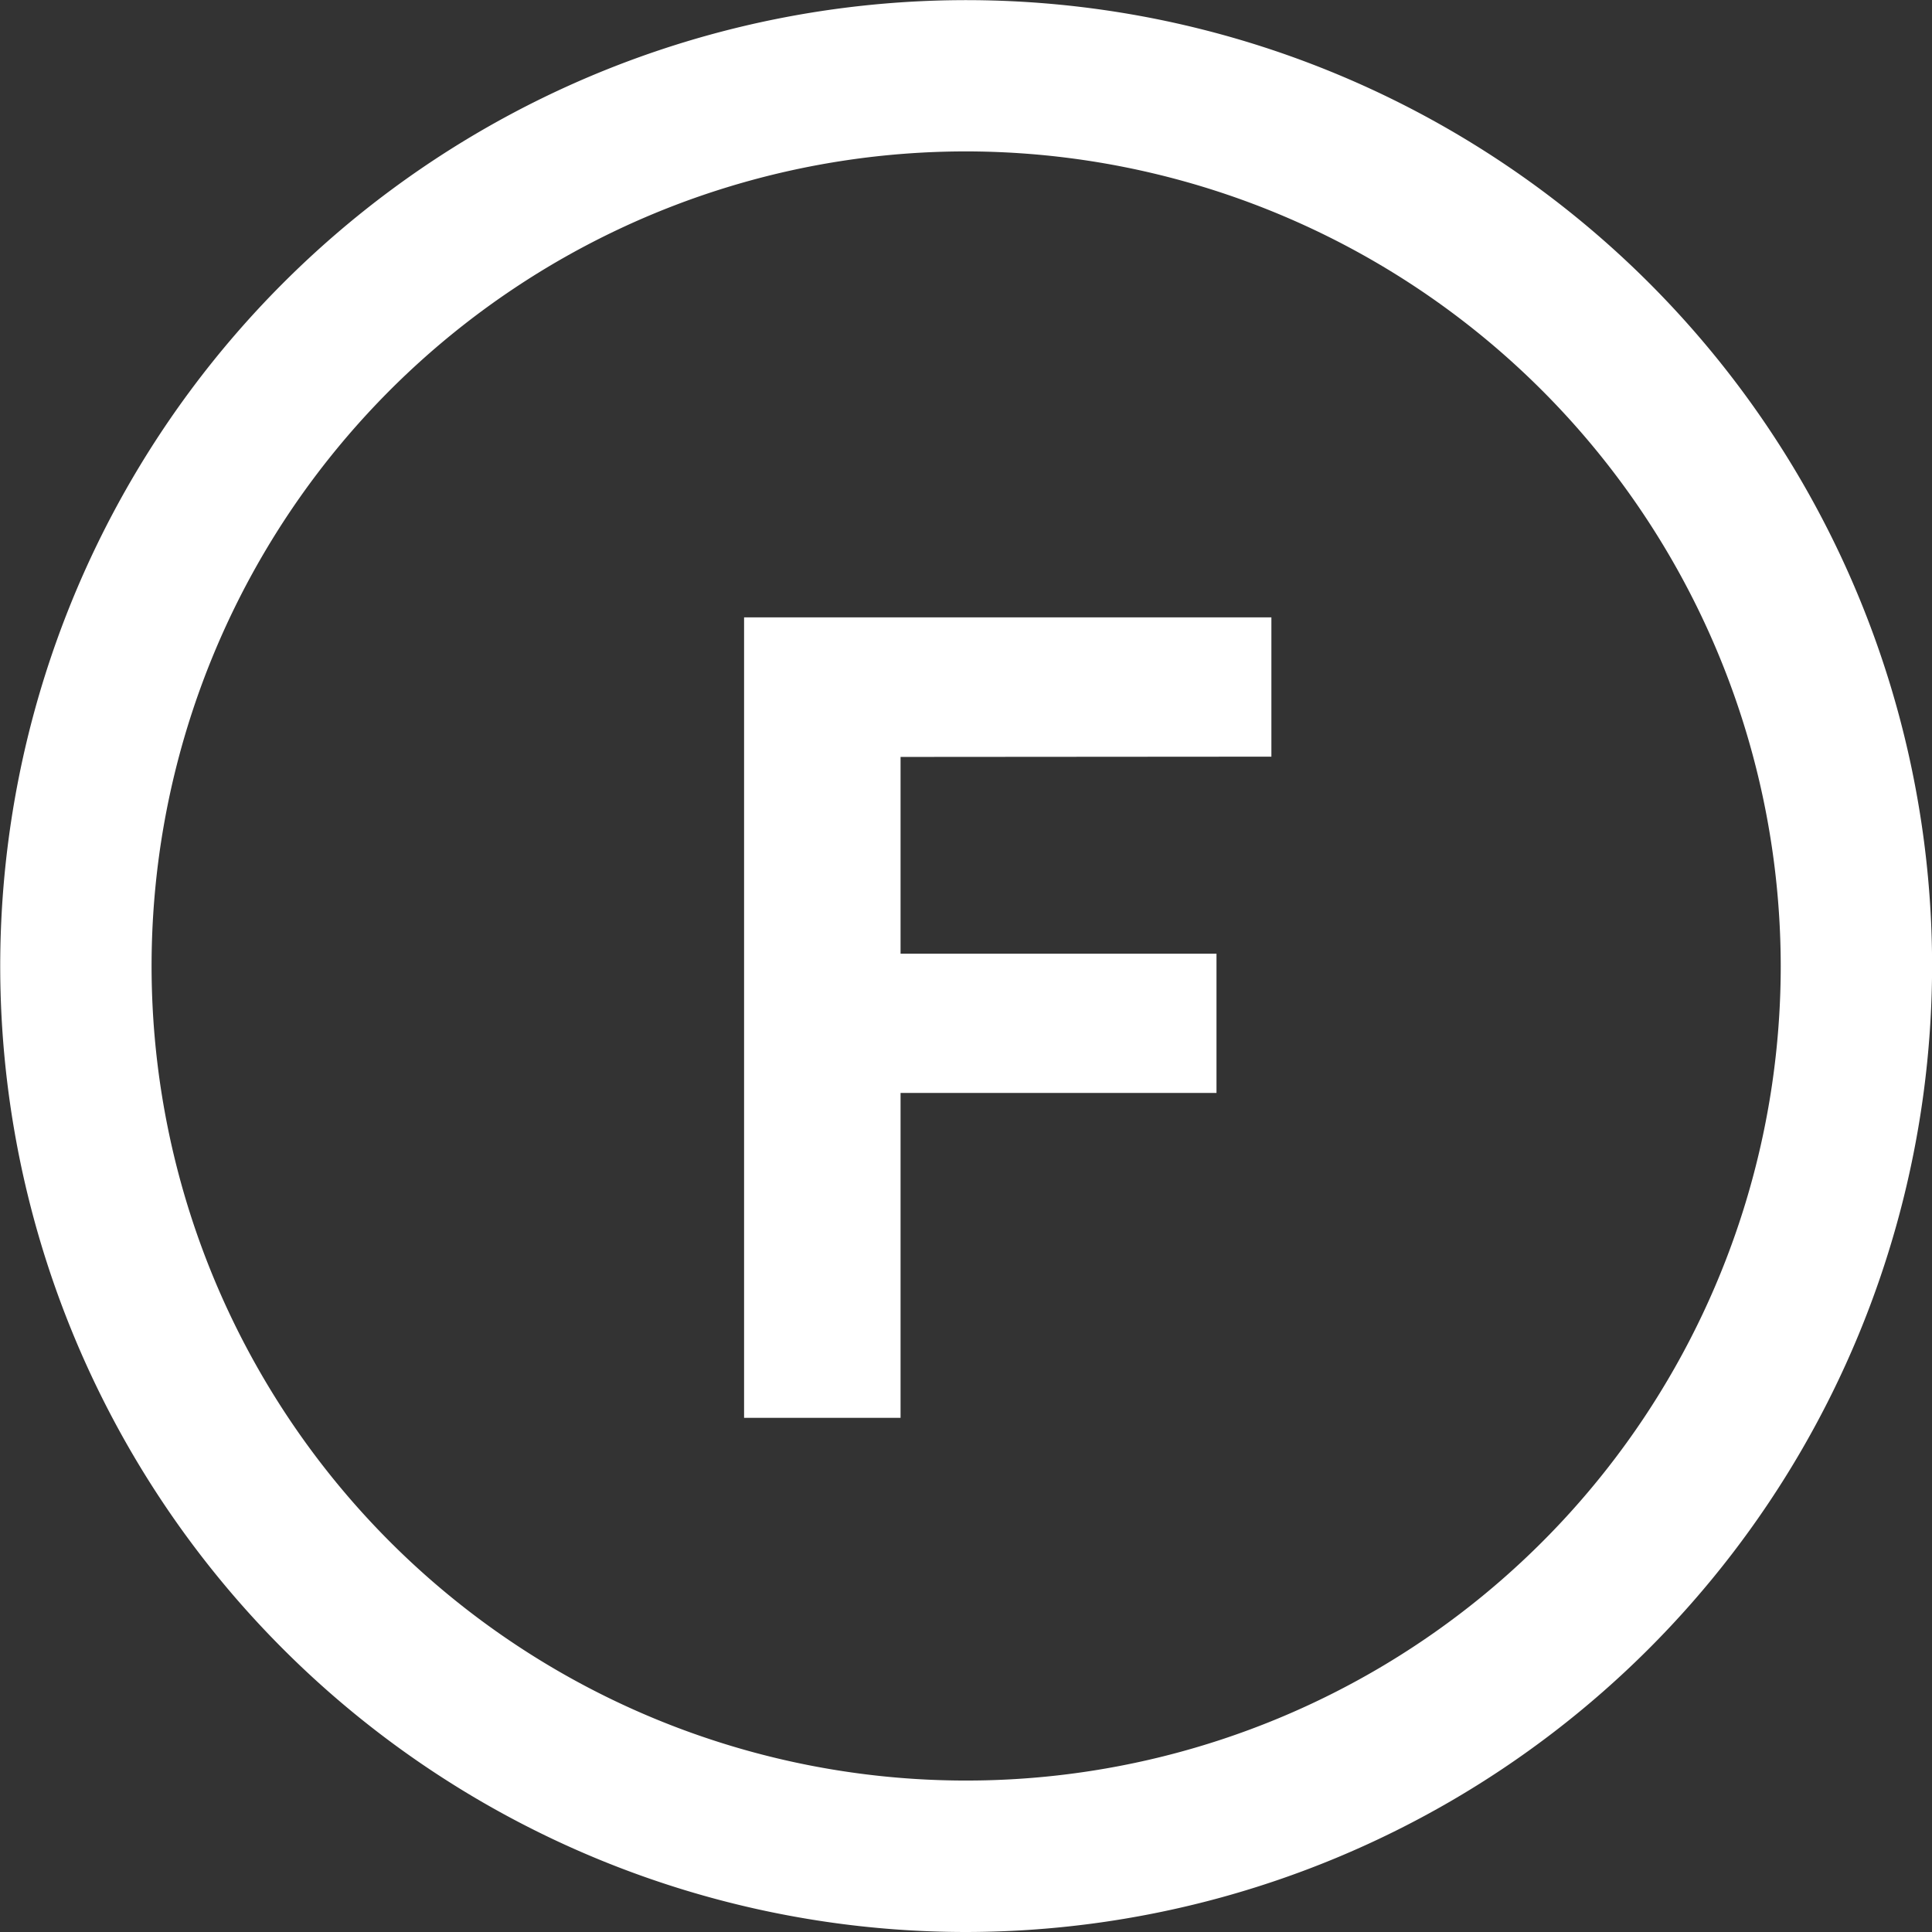
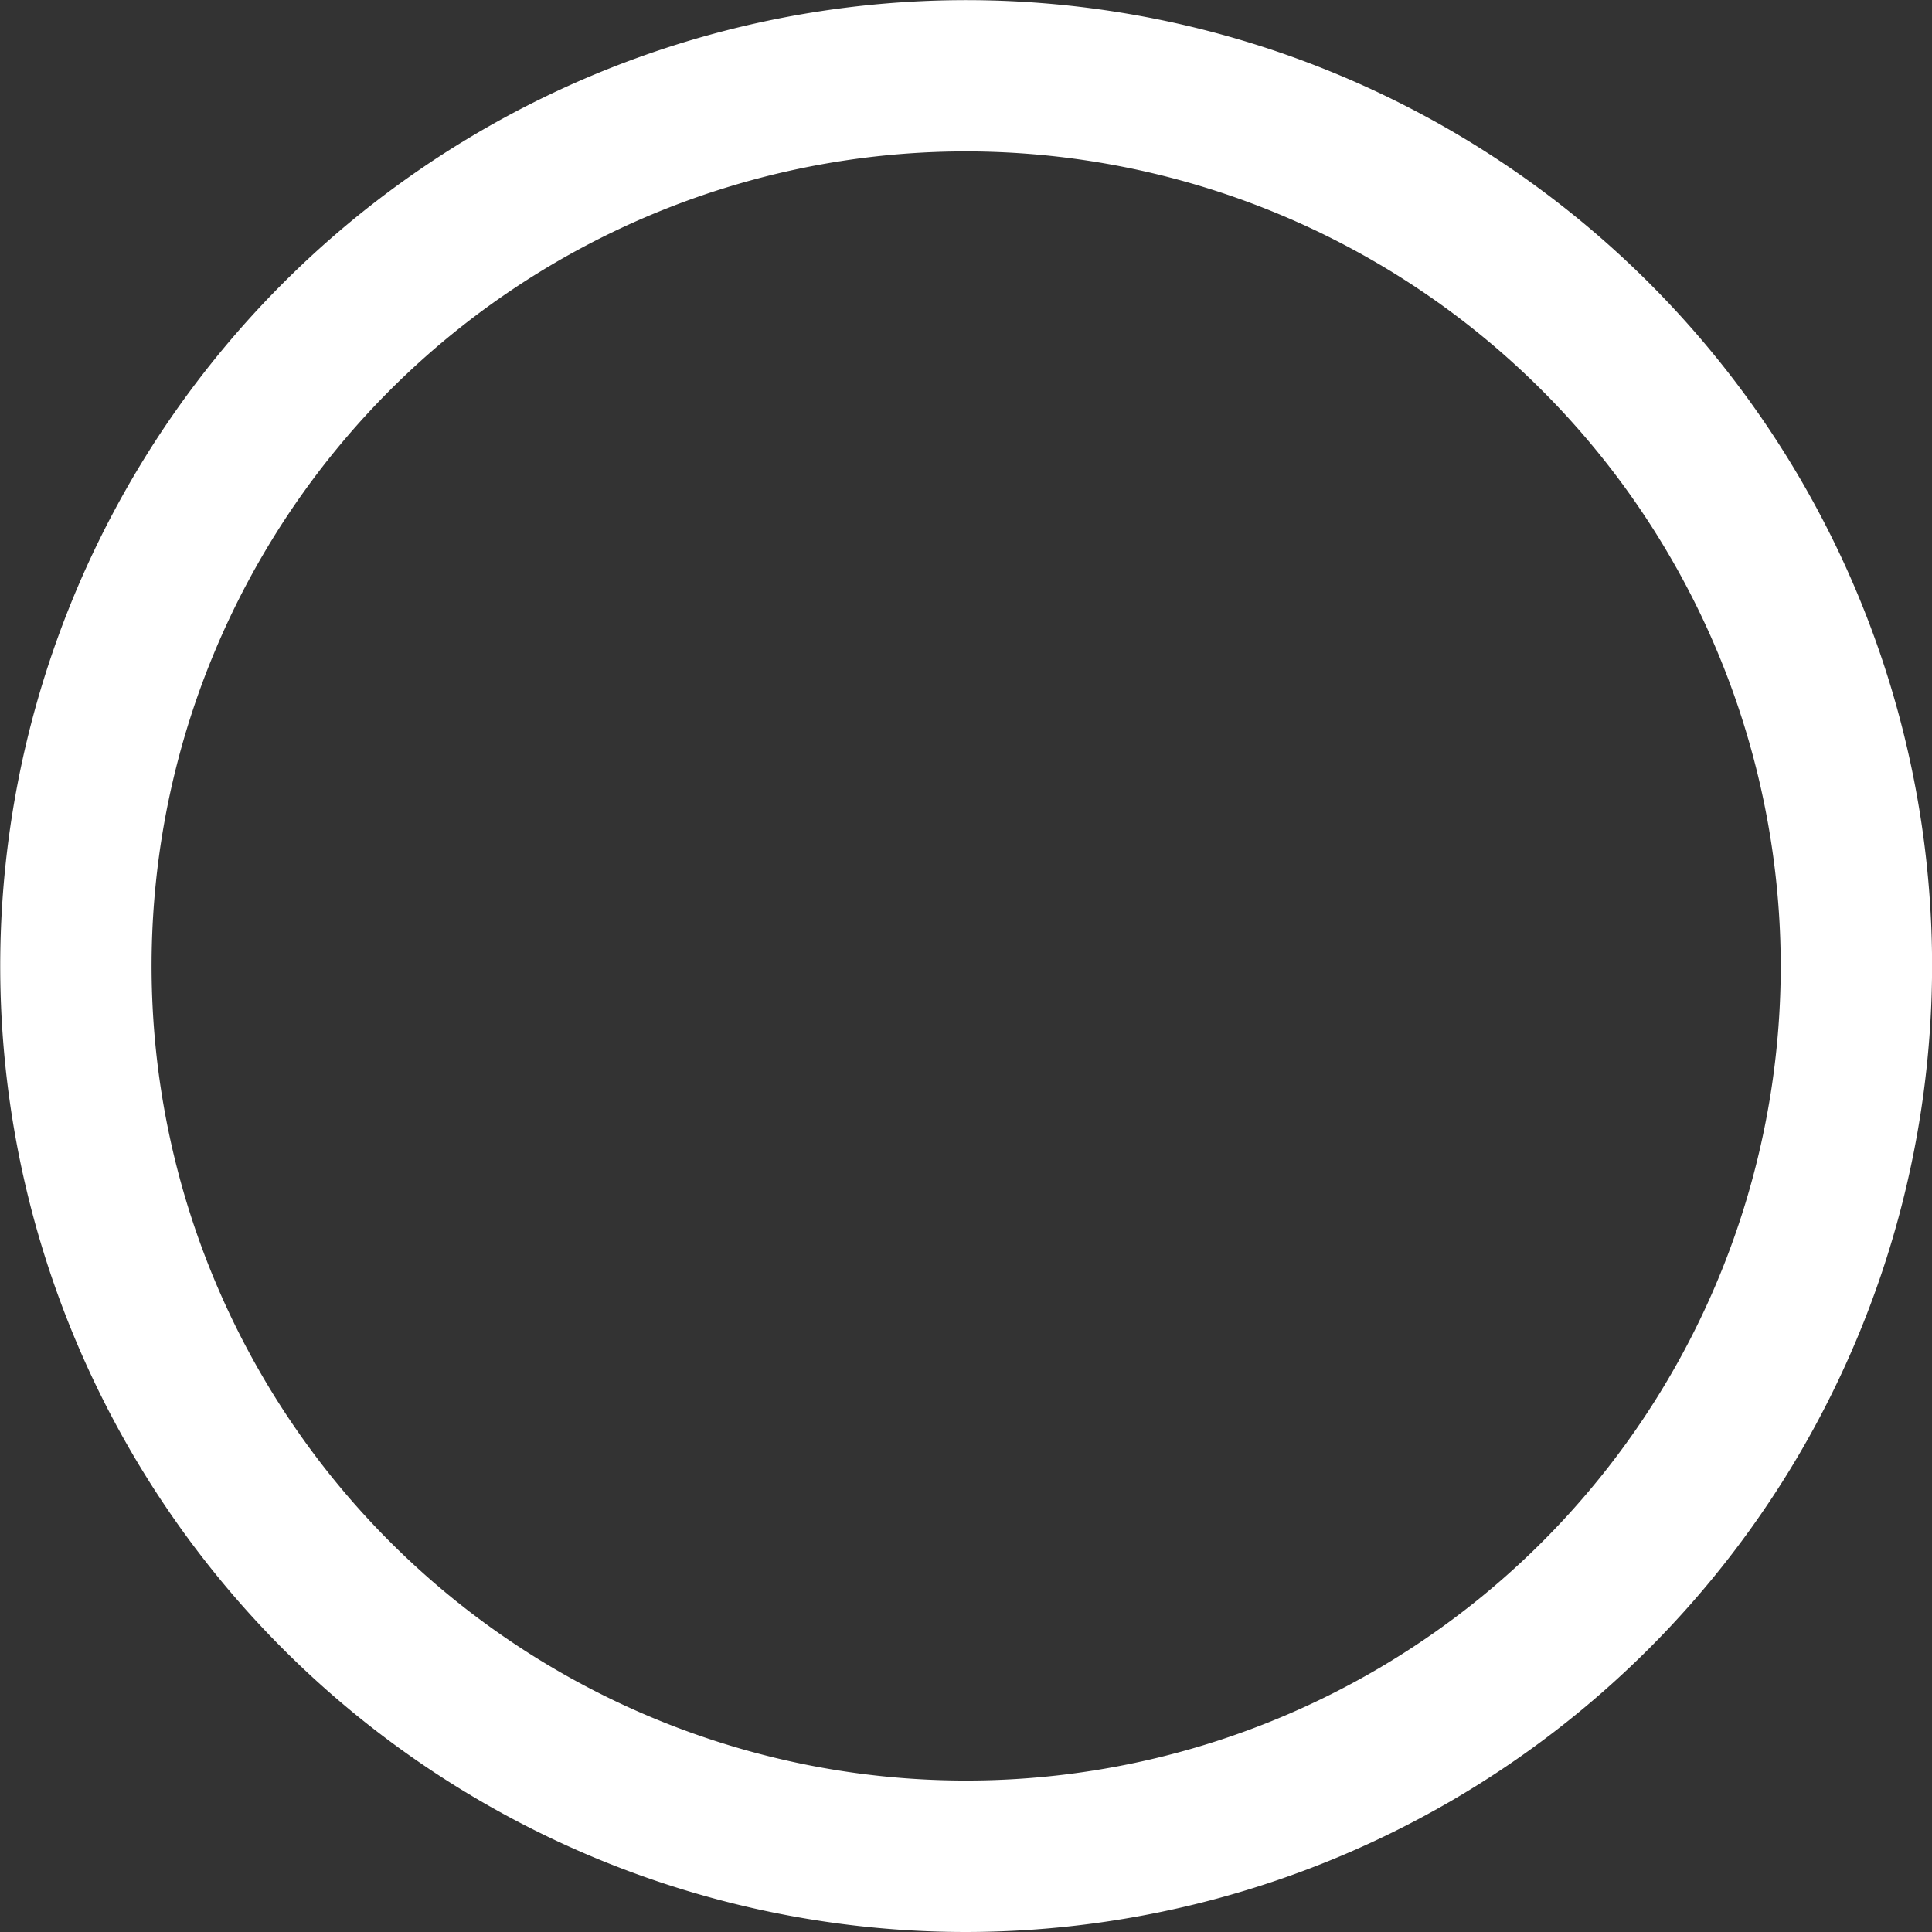
<svg xmlns="http://www.w3.org/2000/svg" id="icon_fo_w" width="43.003" height="43.003" viewBox="0 0 43.003 43.003">
  <rect x="0" y="0" width="43.003" height="43.003" fill="#333333" stroke="none" />
  <g id="グループ_378" data-name="グループ 378">
    <g id="グループ_377" data-name="グループ 377">
      <path id="パス_2075" data-name="パス 2075" d="M538.2,5305.818a18.131,18.131,0,1,0,18.131,18.131,18.151,18.151,0,0,0-18.131-18.131m0,39.633a21.5,21.5,0,1,1,21.5-21.5,21.526,21.526,0,0,1-21.5,21.5" transform="translate(-516.695 -5302.448)" fill="#fff" />
    </g>
-     <path id="パス_2076" data-name="パス 2076" d="M535.583,5318.336v4.379h7.032v3.1h-7.032v7.232H532.1v-17.817h11.737v3.1Z" transform="translate(-515.538 -5301.488)" fill="#fff" />
  </g>
</svg>